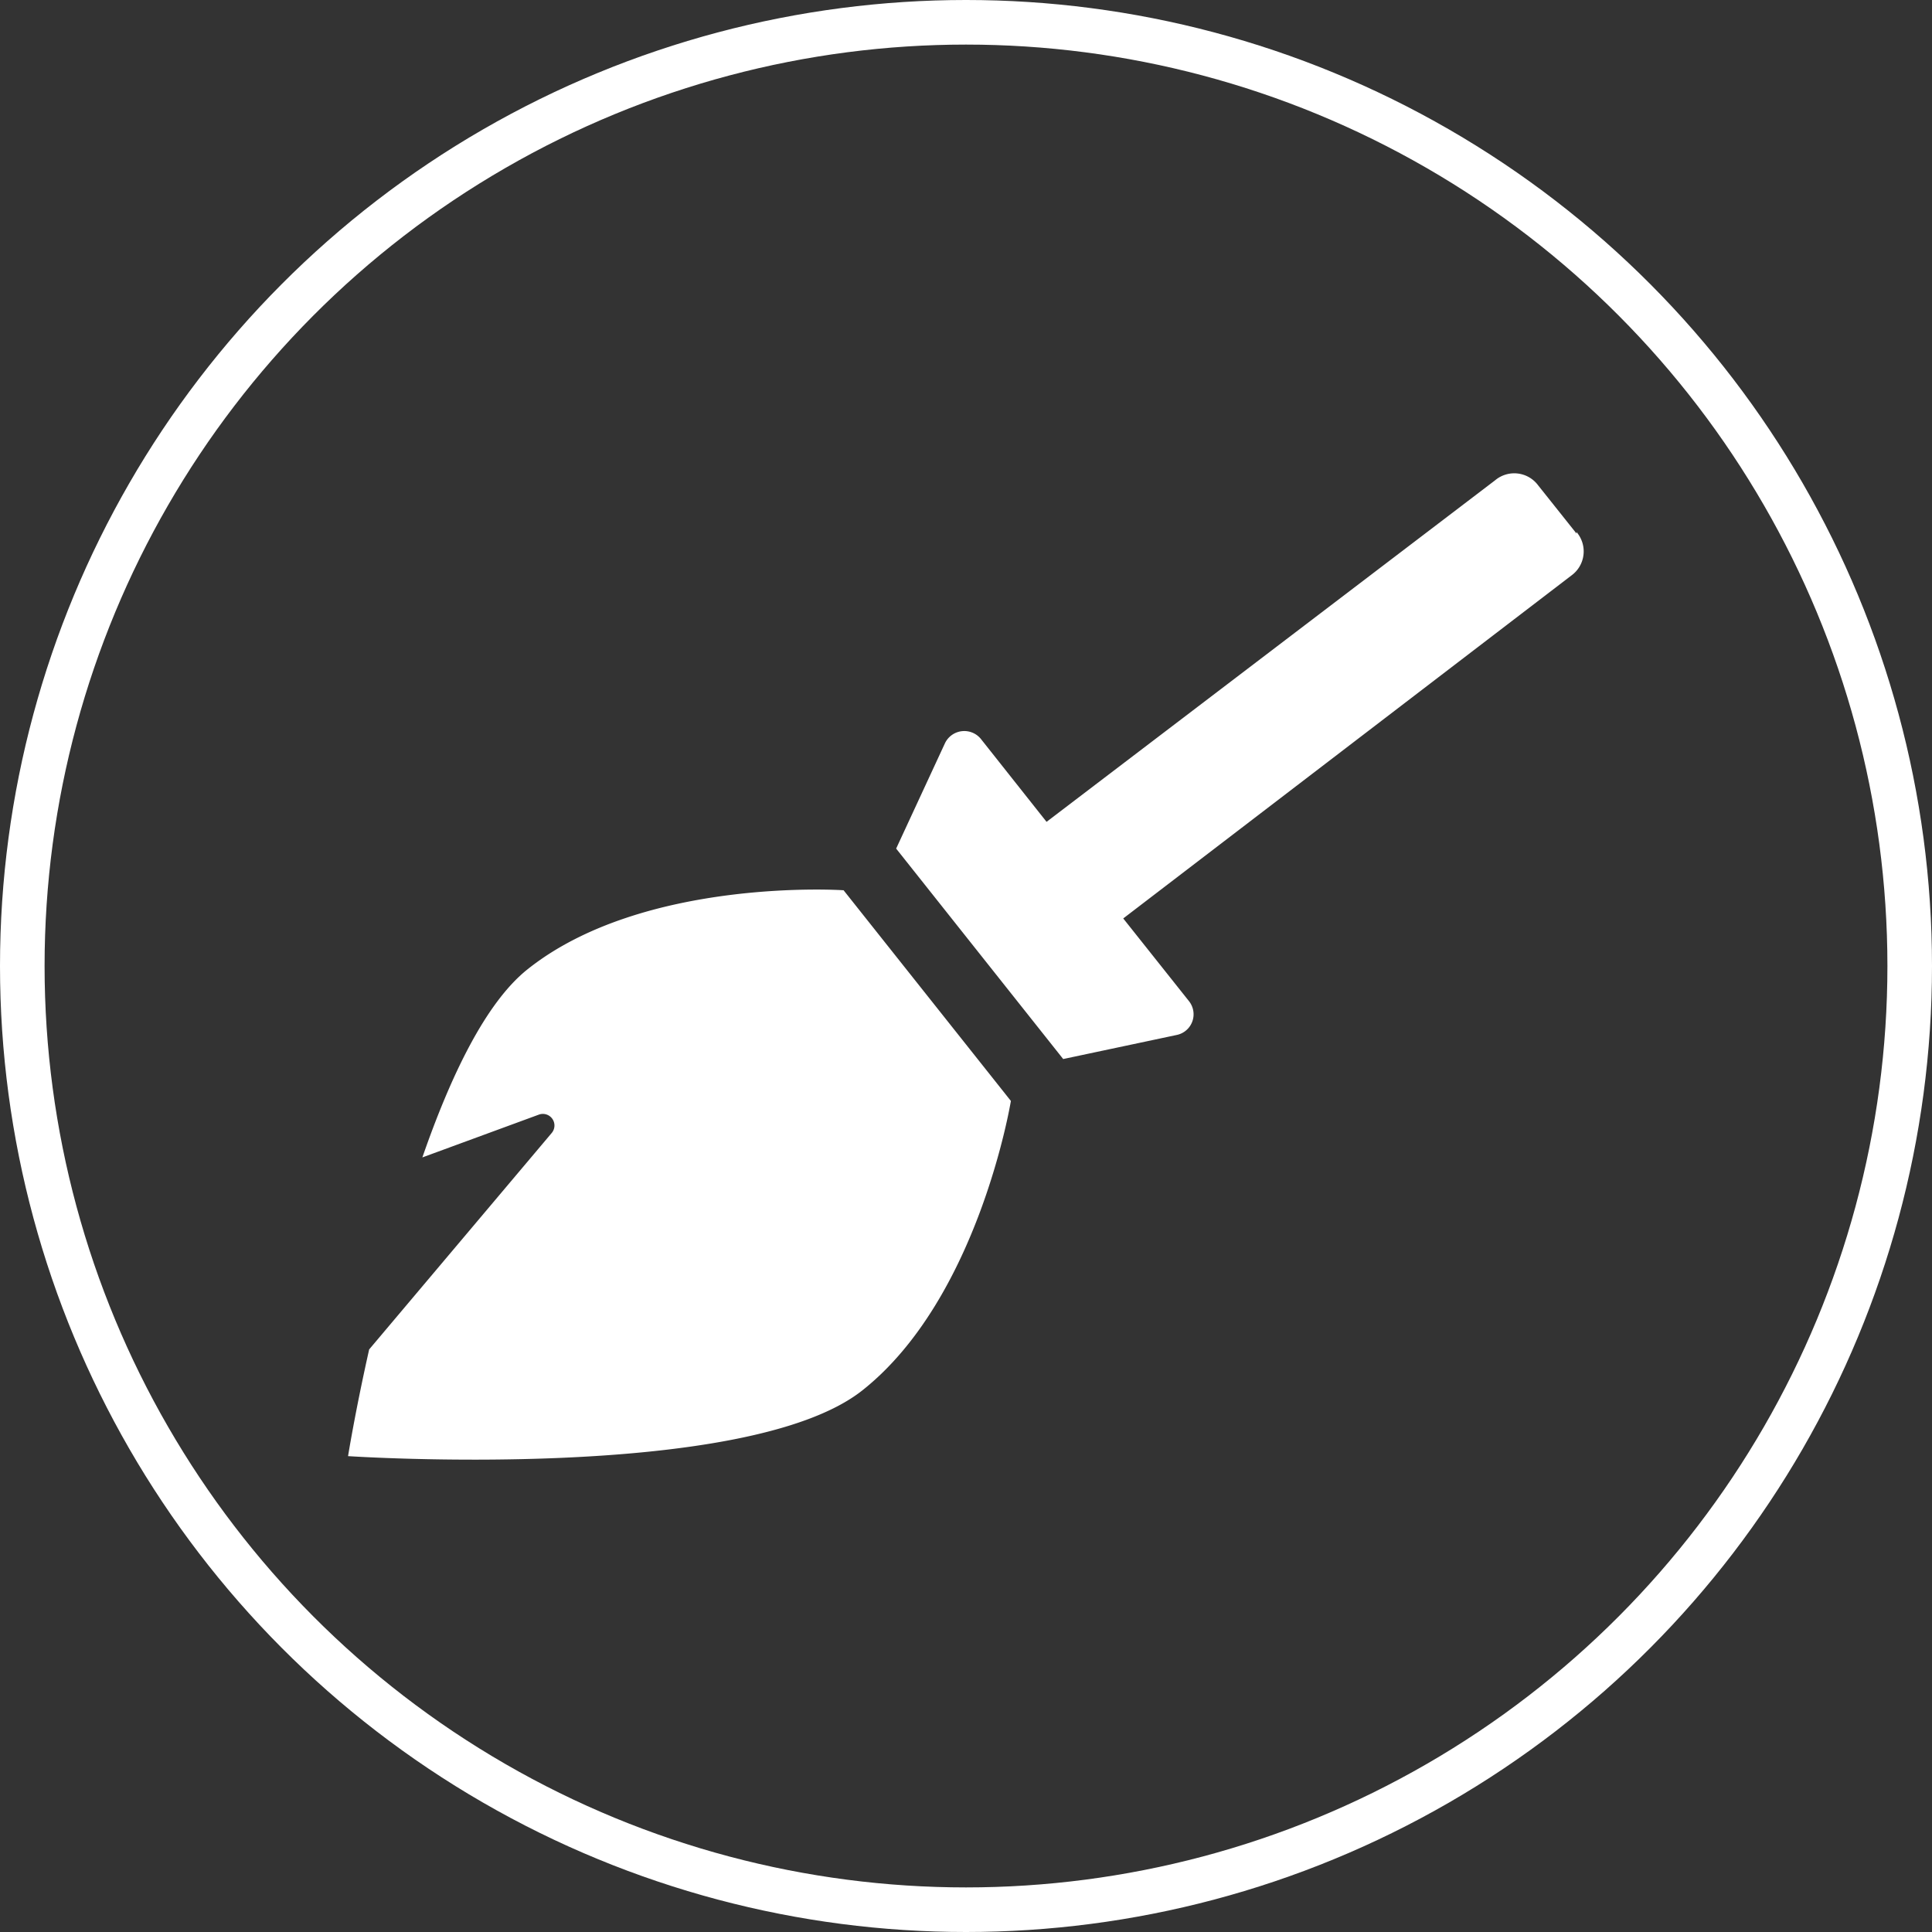
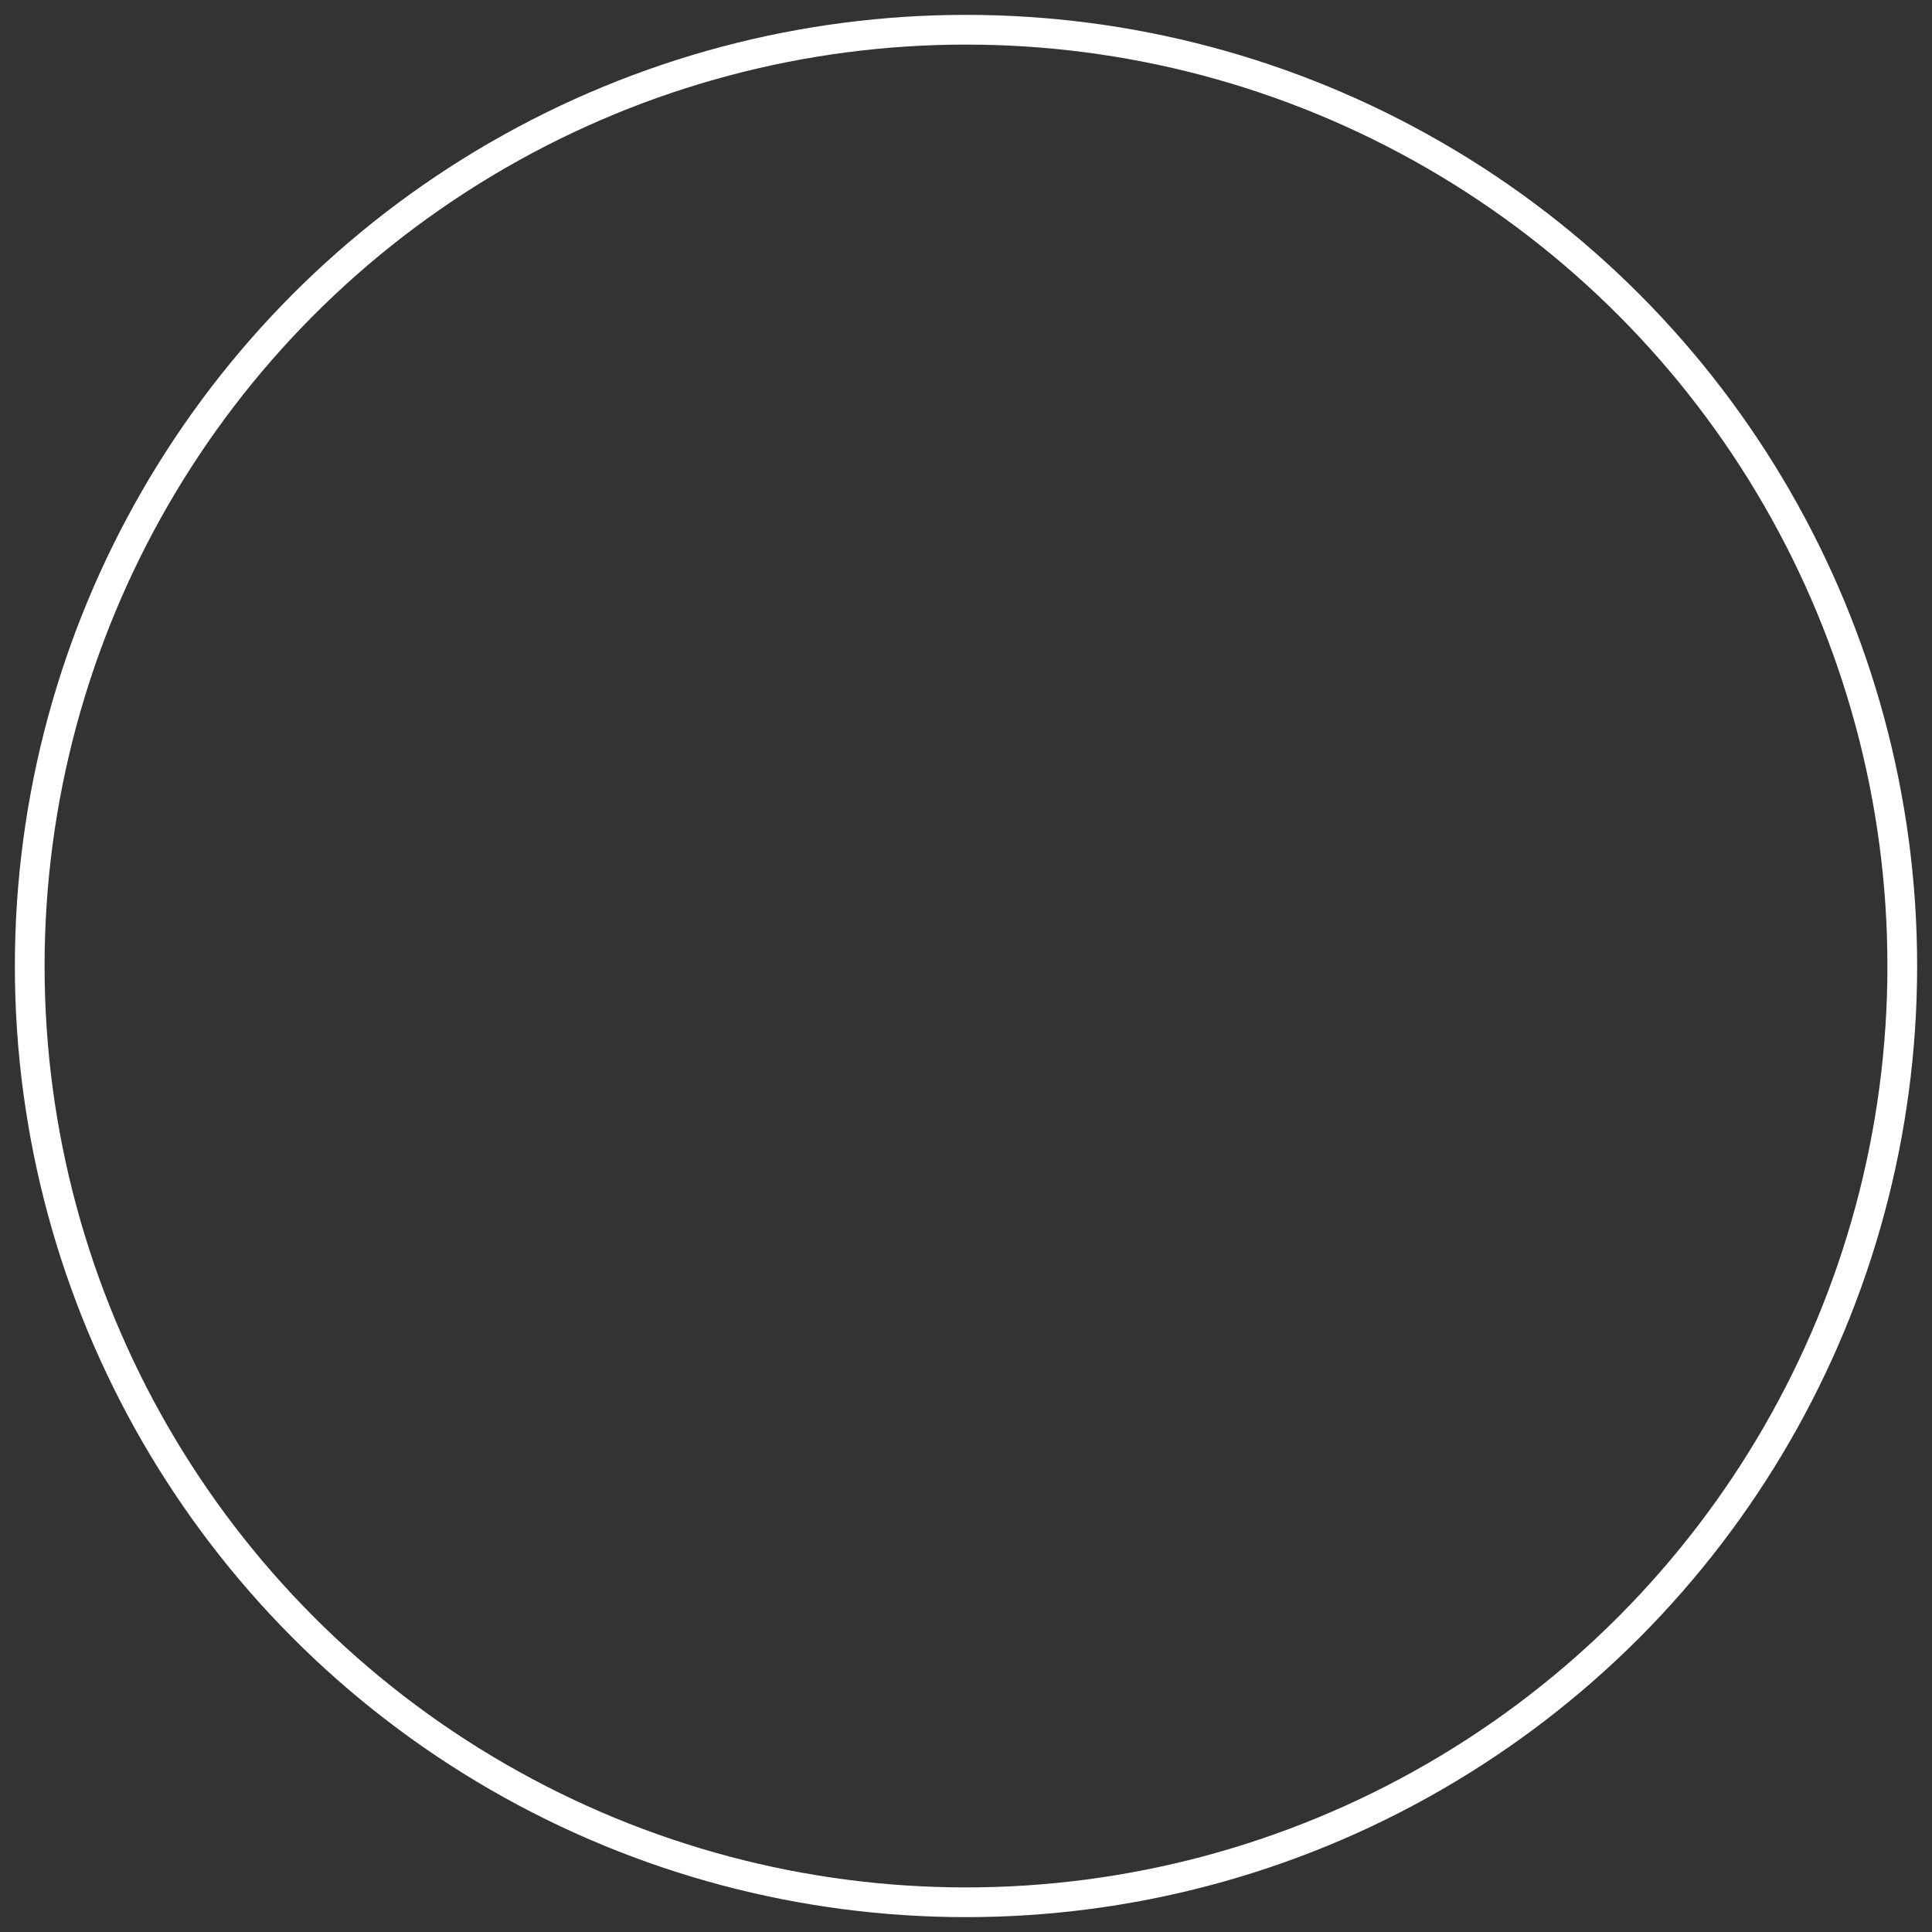
<svg xmlns="http://www.w3.org/2000/svg" id="Layer_1" data-name="Layer 1" viewBox="0 0 65 65">
  <rect x="0" y="0" width="65" height="65" fill="#333333" stroke="none" />
  <defs>
    <style>.cls-1,.cls-2{fill:none;stroke:#fff;}.cls-1{stroke-miterlimit:10;}.cls-3{fill:#fff;}</style>
  </defs>
-   <circle class="cls-1" cx="32.5" cy="32.5" r="32" />
  <circle class="cls-2" cx="32.5" cy="32.5" r="31.5" />
-   <path class="cls-3" d="M27.88,29.45l5.63,7.09s-1.08,6.64-5,9.74-17.3,2.21-17.3,2.21.24-1.5.71-3.59l6.14-7.28a.39.39,0,0,0-.43-.62l-3.92,1.44c.94-2.71,2.12-5.2,3.54-6.33,3.89-3.1,10.6-2.66,10.6-2.66Zm24.66-12-1.29-1.62a1,1,0,0,0-1.45-.17L34.71,27.15,32.5,24.36a.72.72,0,0,0-1.21.15l-1.64,3.54,5.62,7.08,3.82-.81a.71.71,0,0,0,.41-1.14L37.29,30.4,52.37,18.86a1,1,0,0,0,.17-1.46Z" transform="translate(0.5 0.5)" />
</svg>